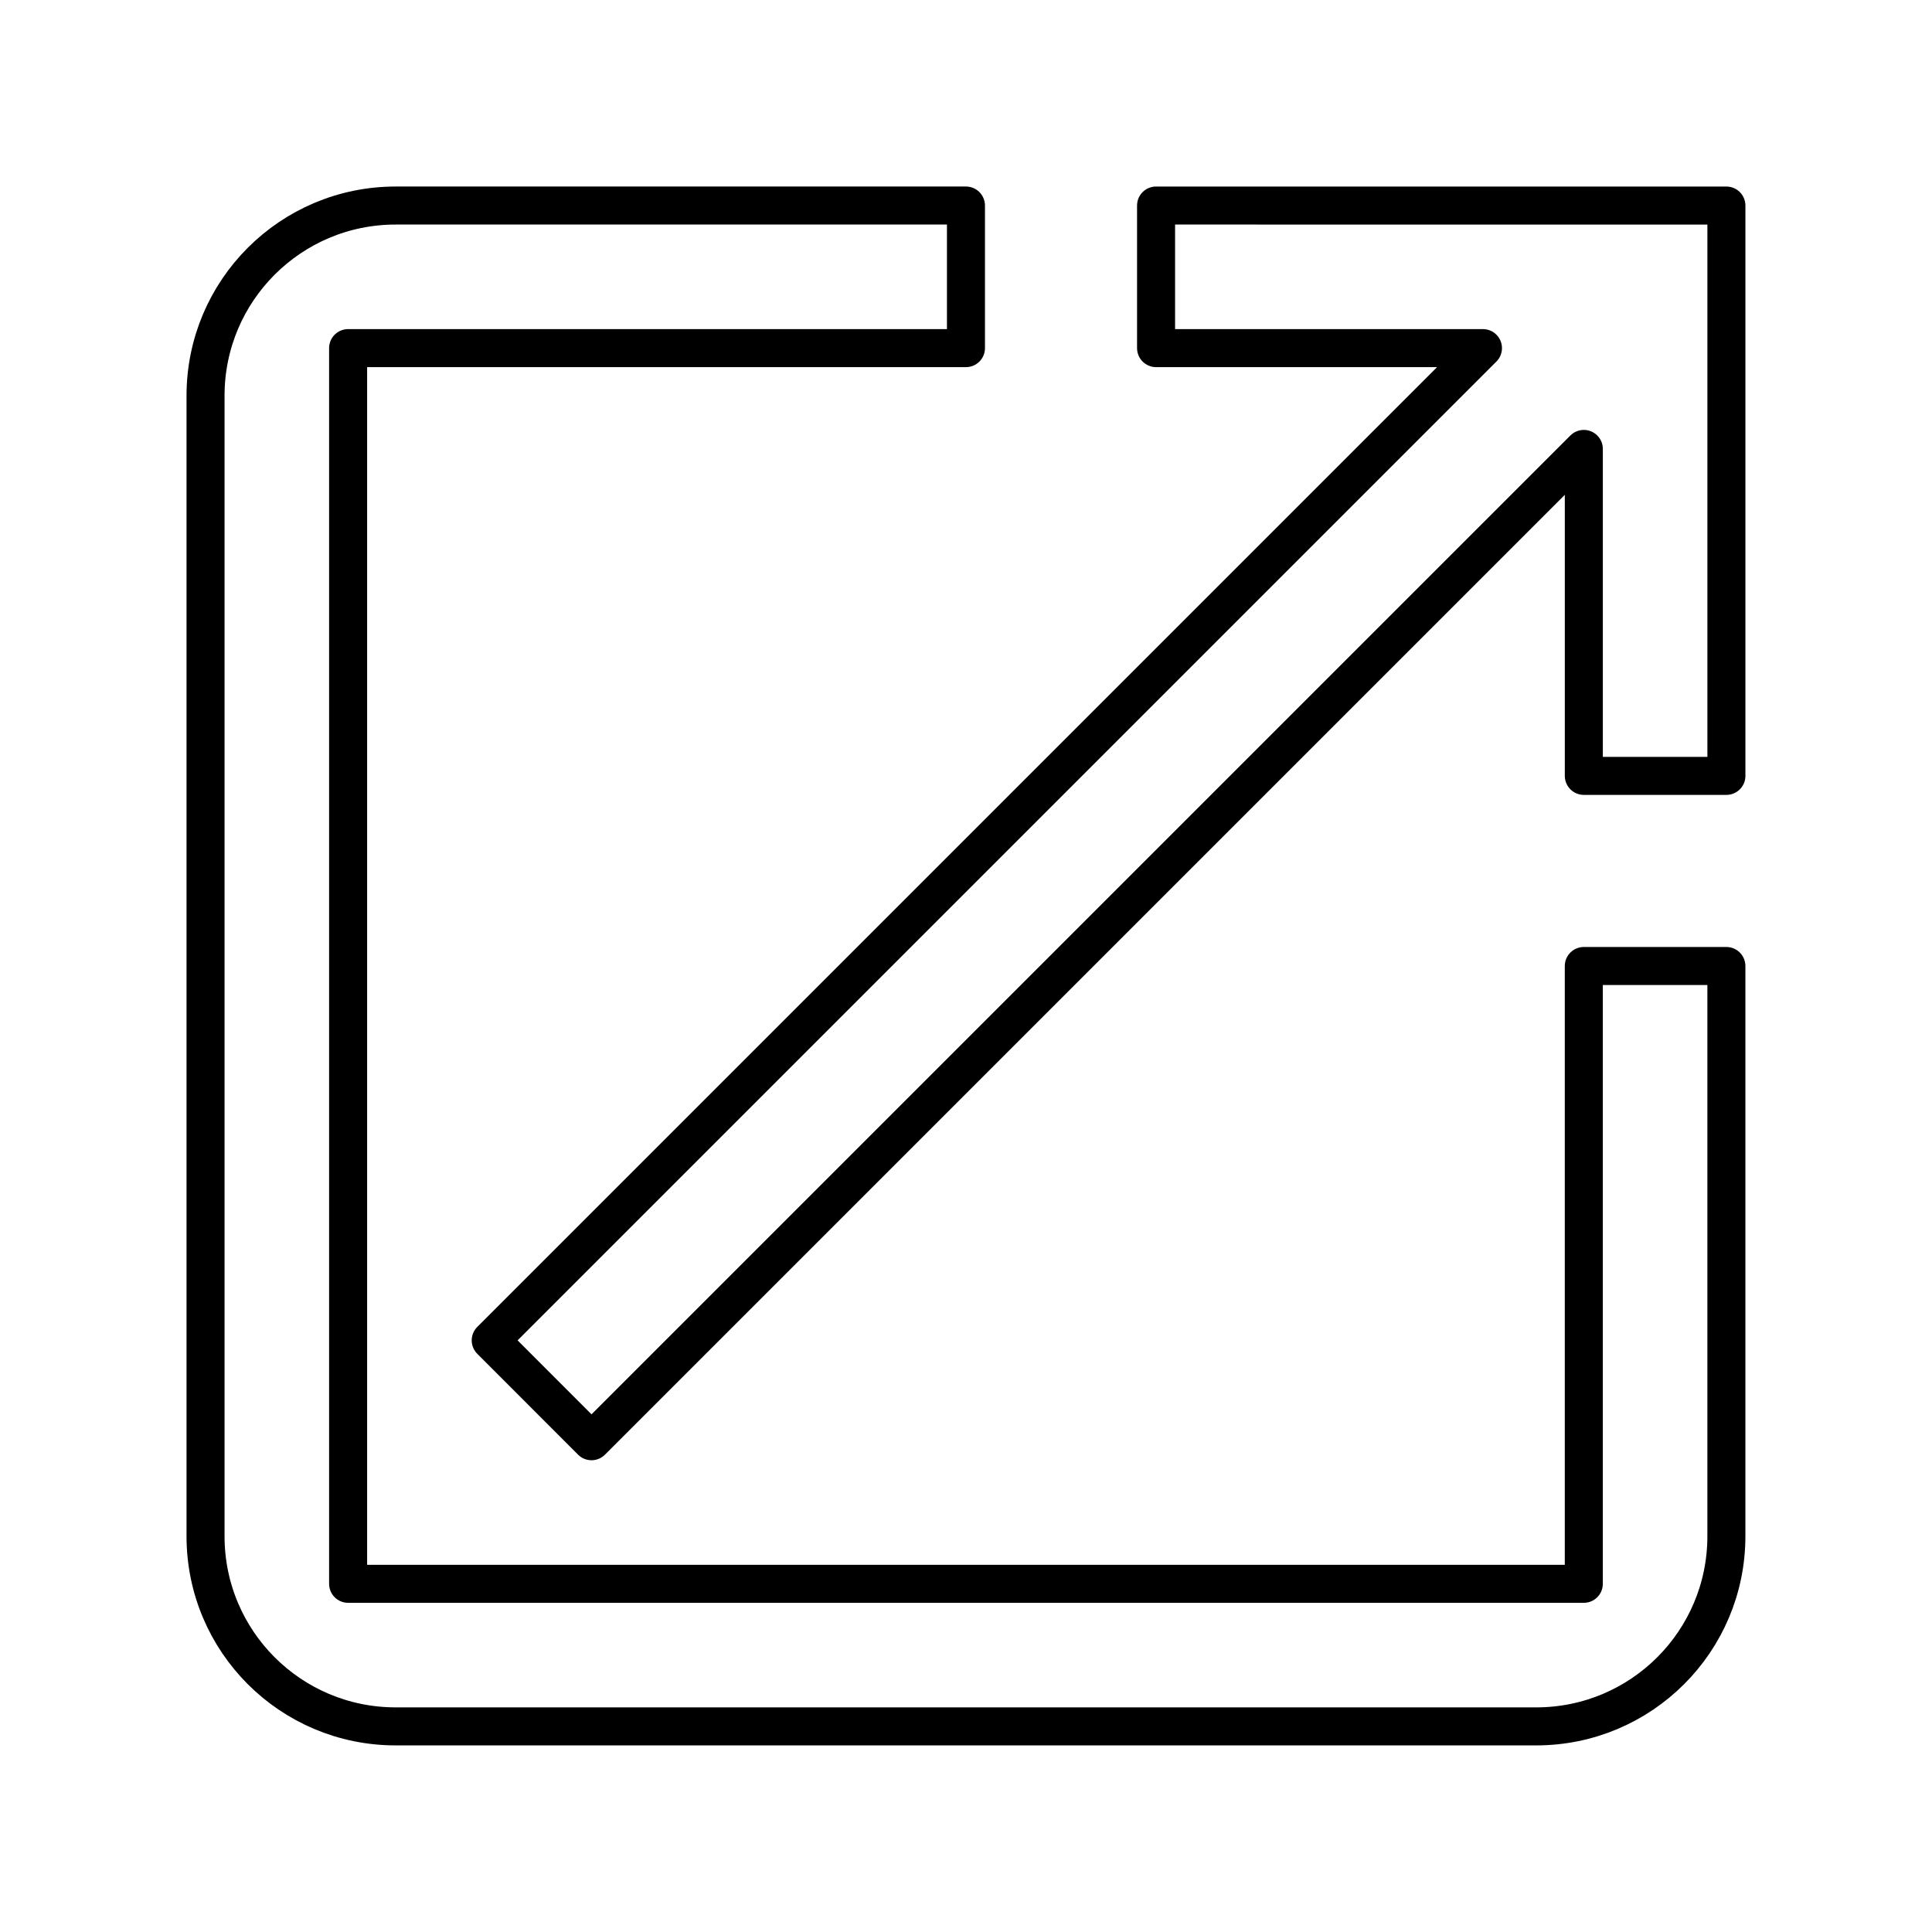
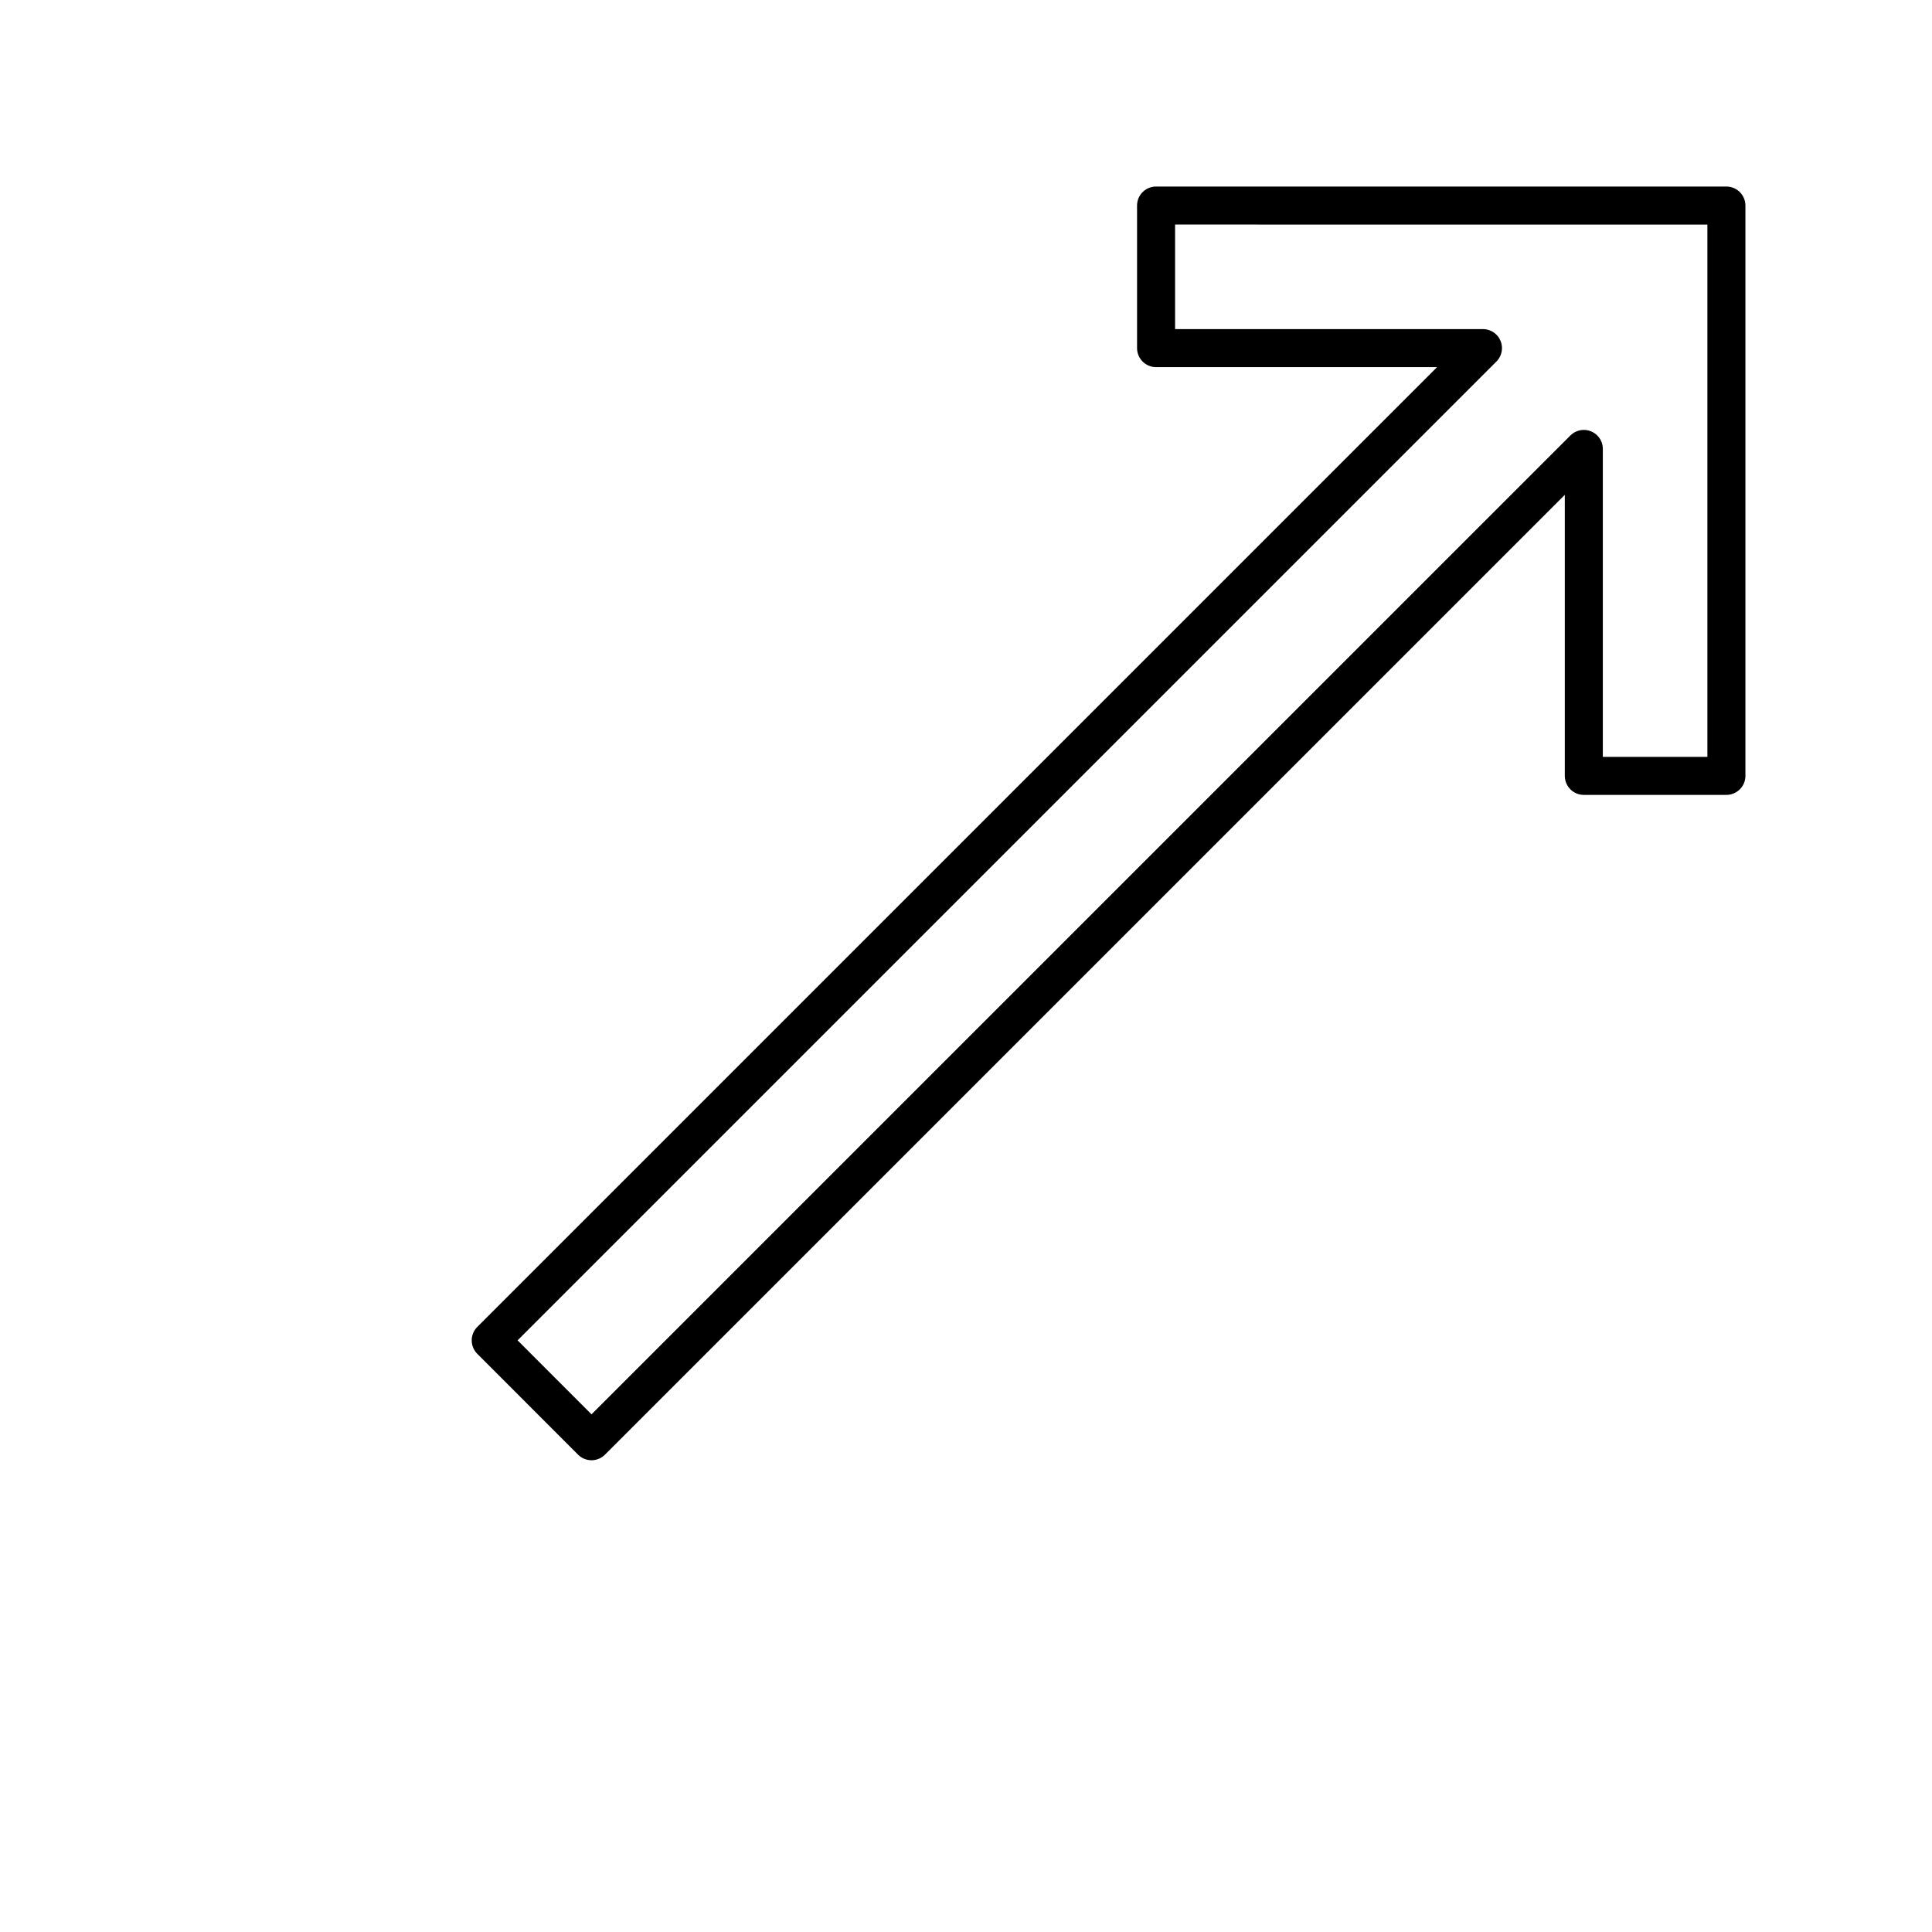
<svg xmlns="http://www.w3.org/2000/svg" width="800px" height="800px" version="1.1" viewBox="144 144 512 512">
  <g fill="none" stroke="#000000" stroke-linecap="round" stroke-linejoin="round" stroke-miterlimit="10" stroke-width="2">
-     <path transform="matrix(5.038 0 0 5.038 148.09 148.09)" d="m82.5 50.002v32.498h-65v-65h32.5v-7.5h-29.998c-5.524 0-10.002 4.475-10.002 10.002v59.997c0 5.526 4.474 10.001 10 10.001h59.997c5.525 0 10.003-4.475 10.003-10.001v-29.997z" />
    <path transform="matrix(5.038 0 0 5.038 148.09 148.09)" d="m60 10v7.5h17.195l-52.194 52.194 5.302 5.306 52.198-52.197v17.198h7.5v-30z" />
  </g>
</svg>